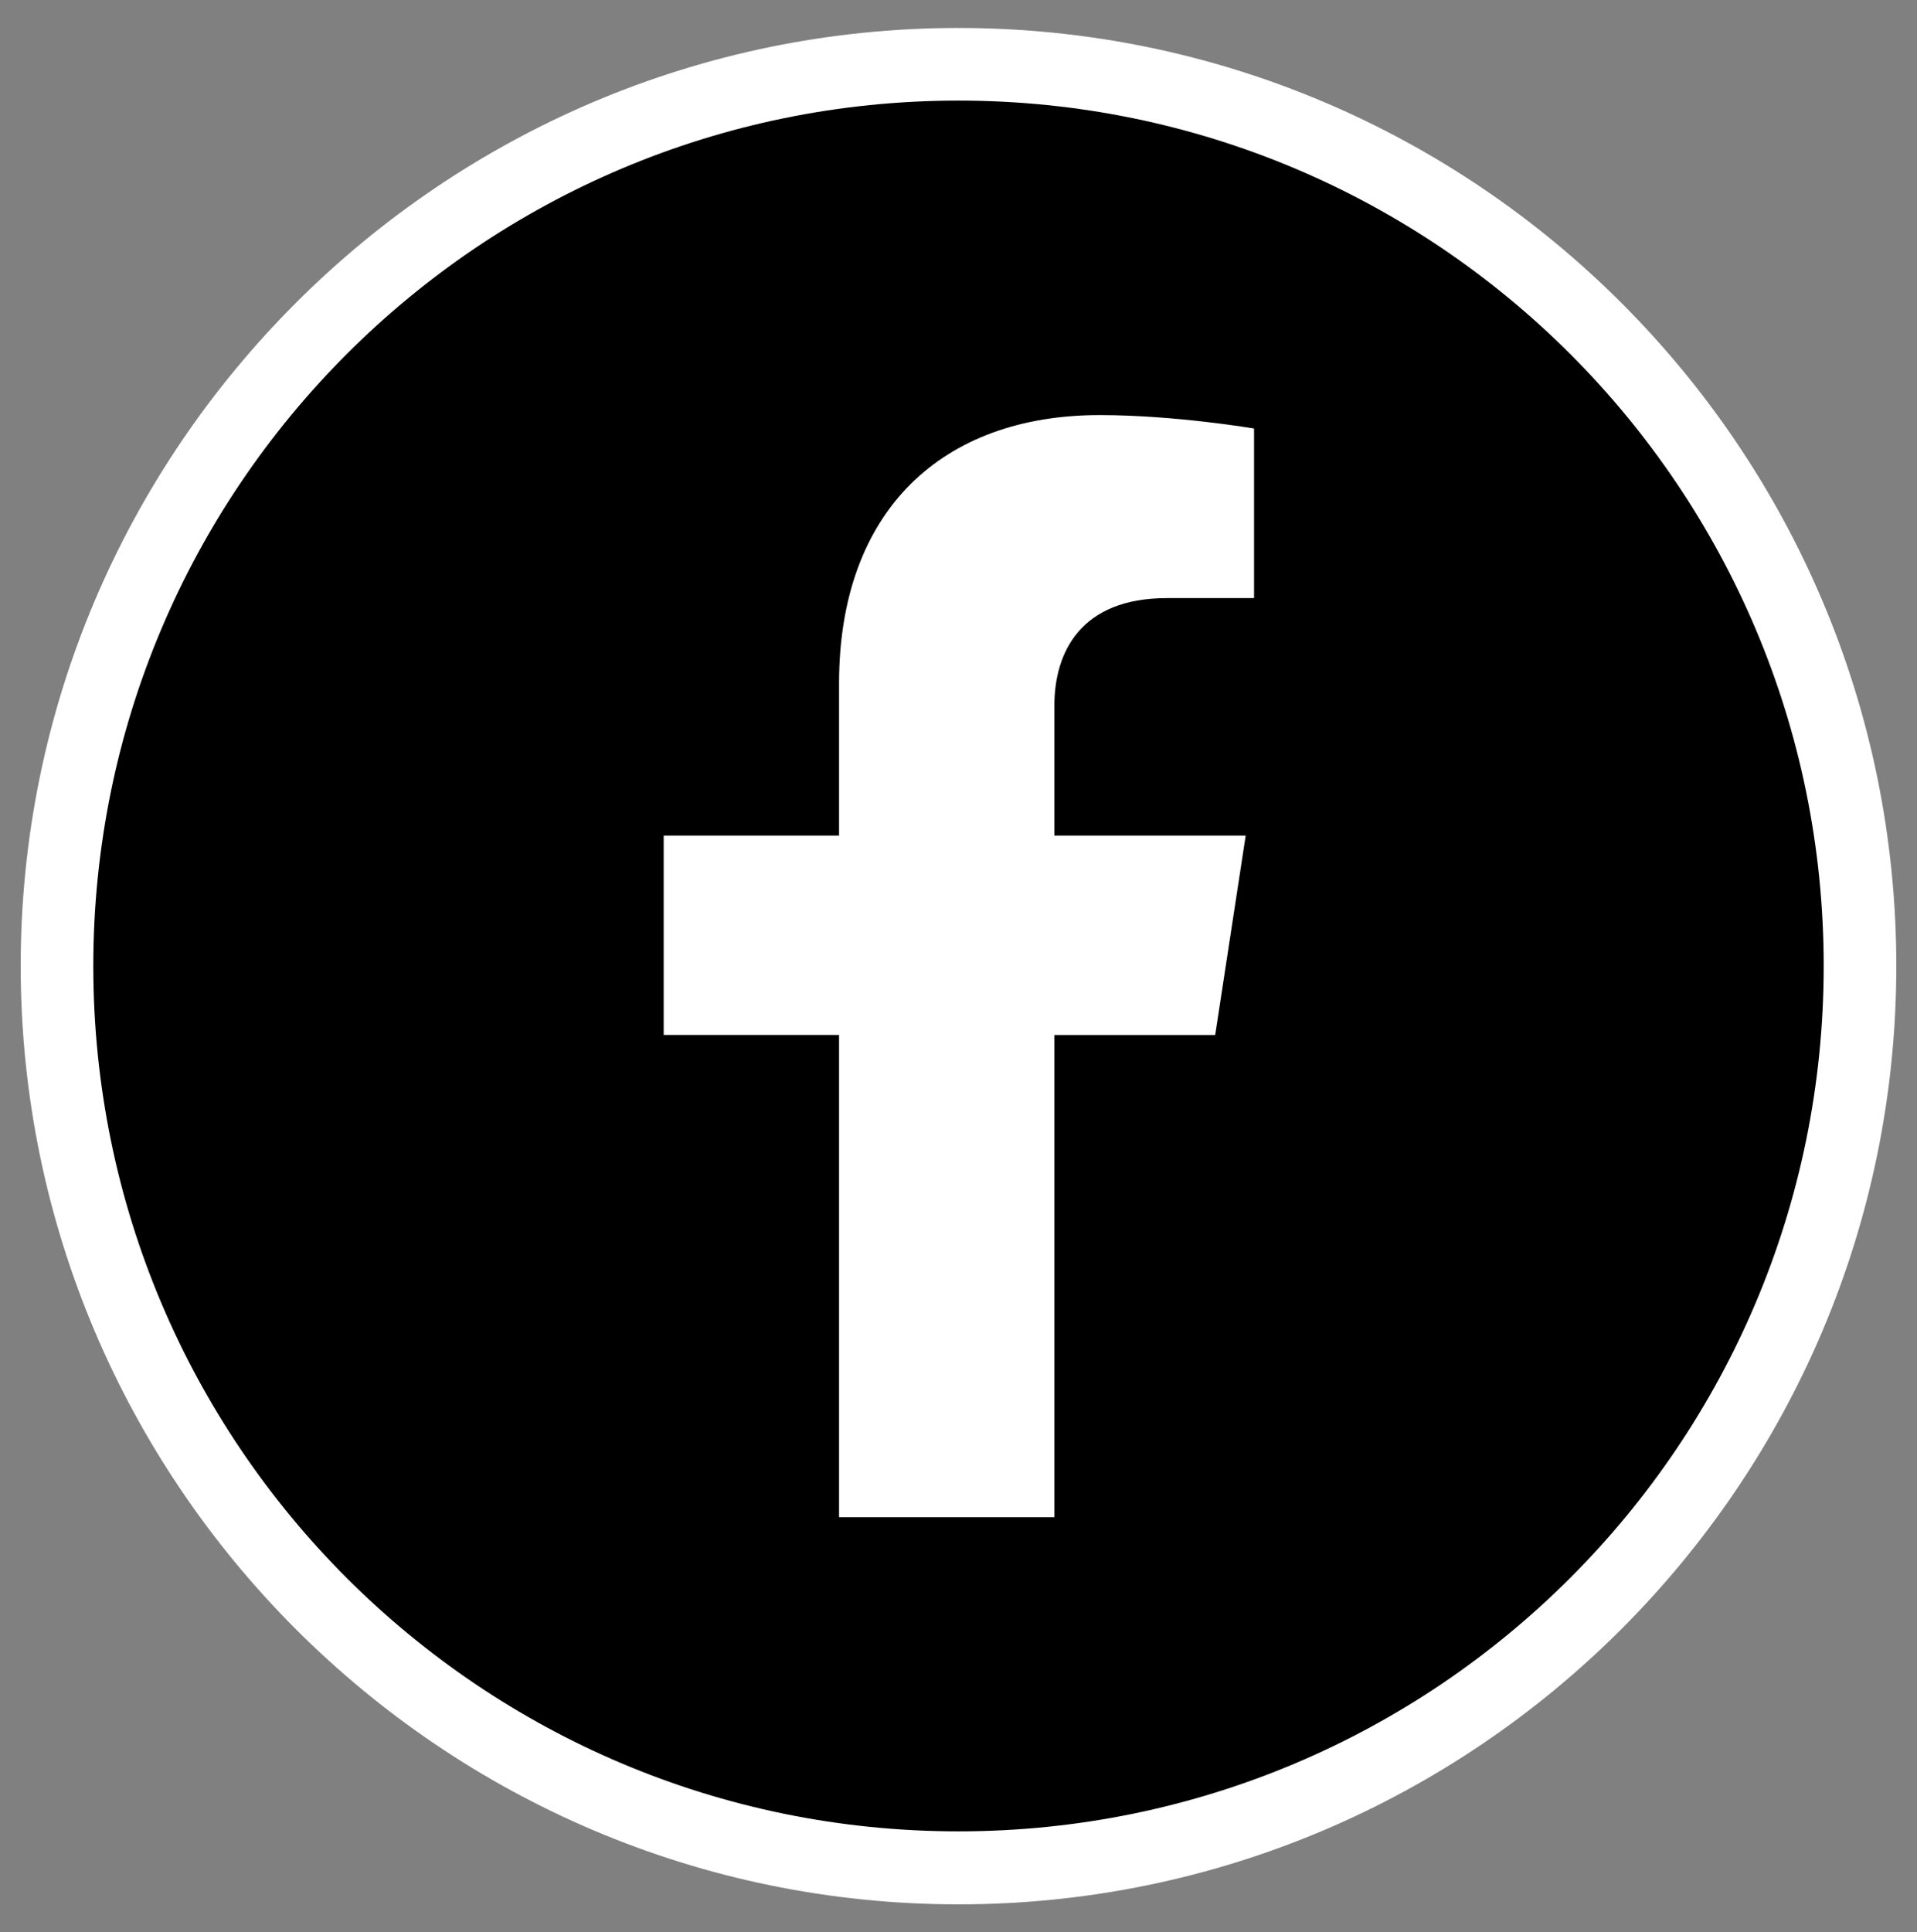
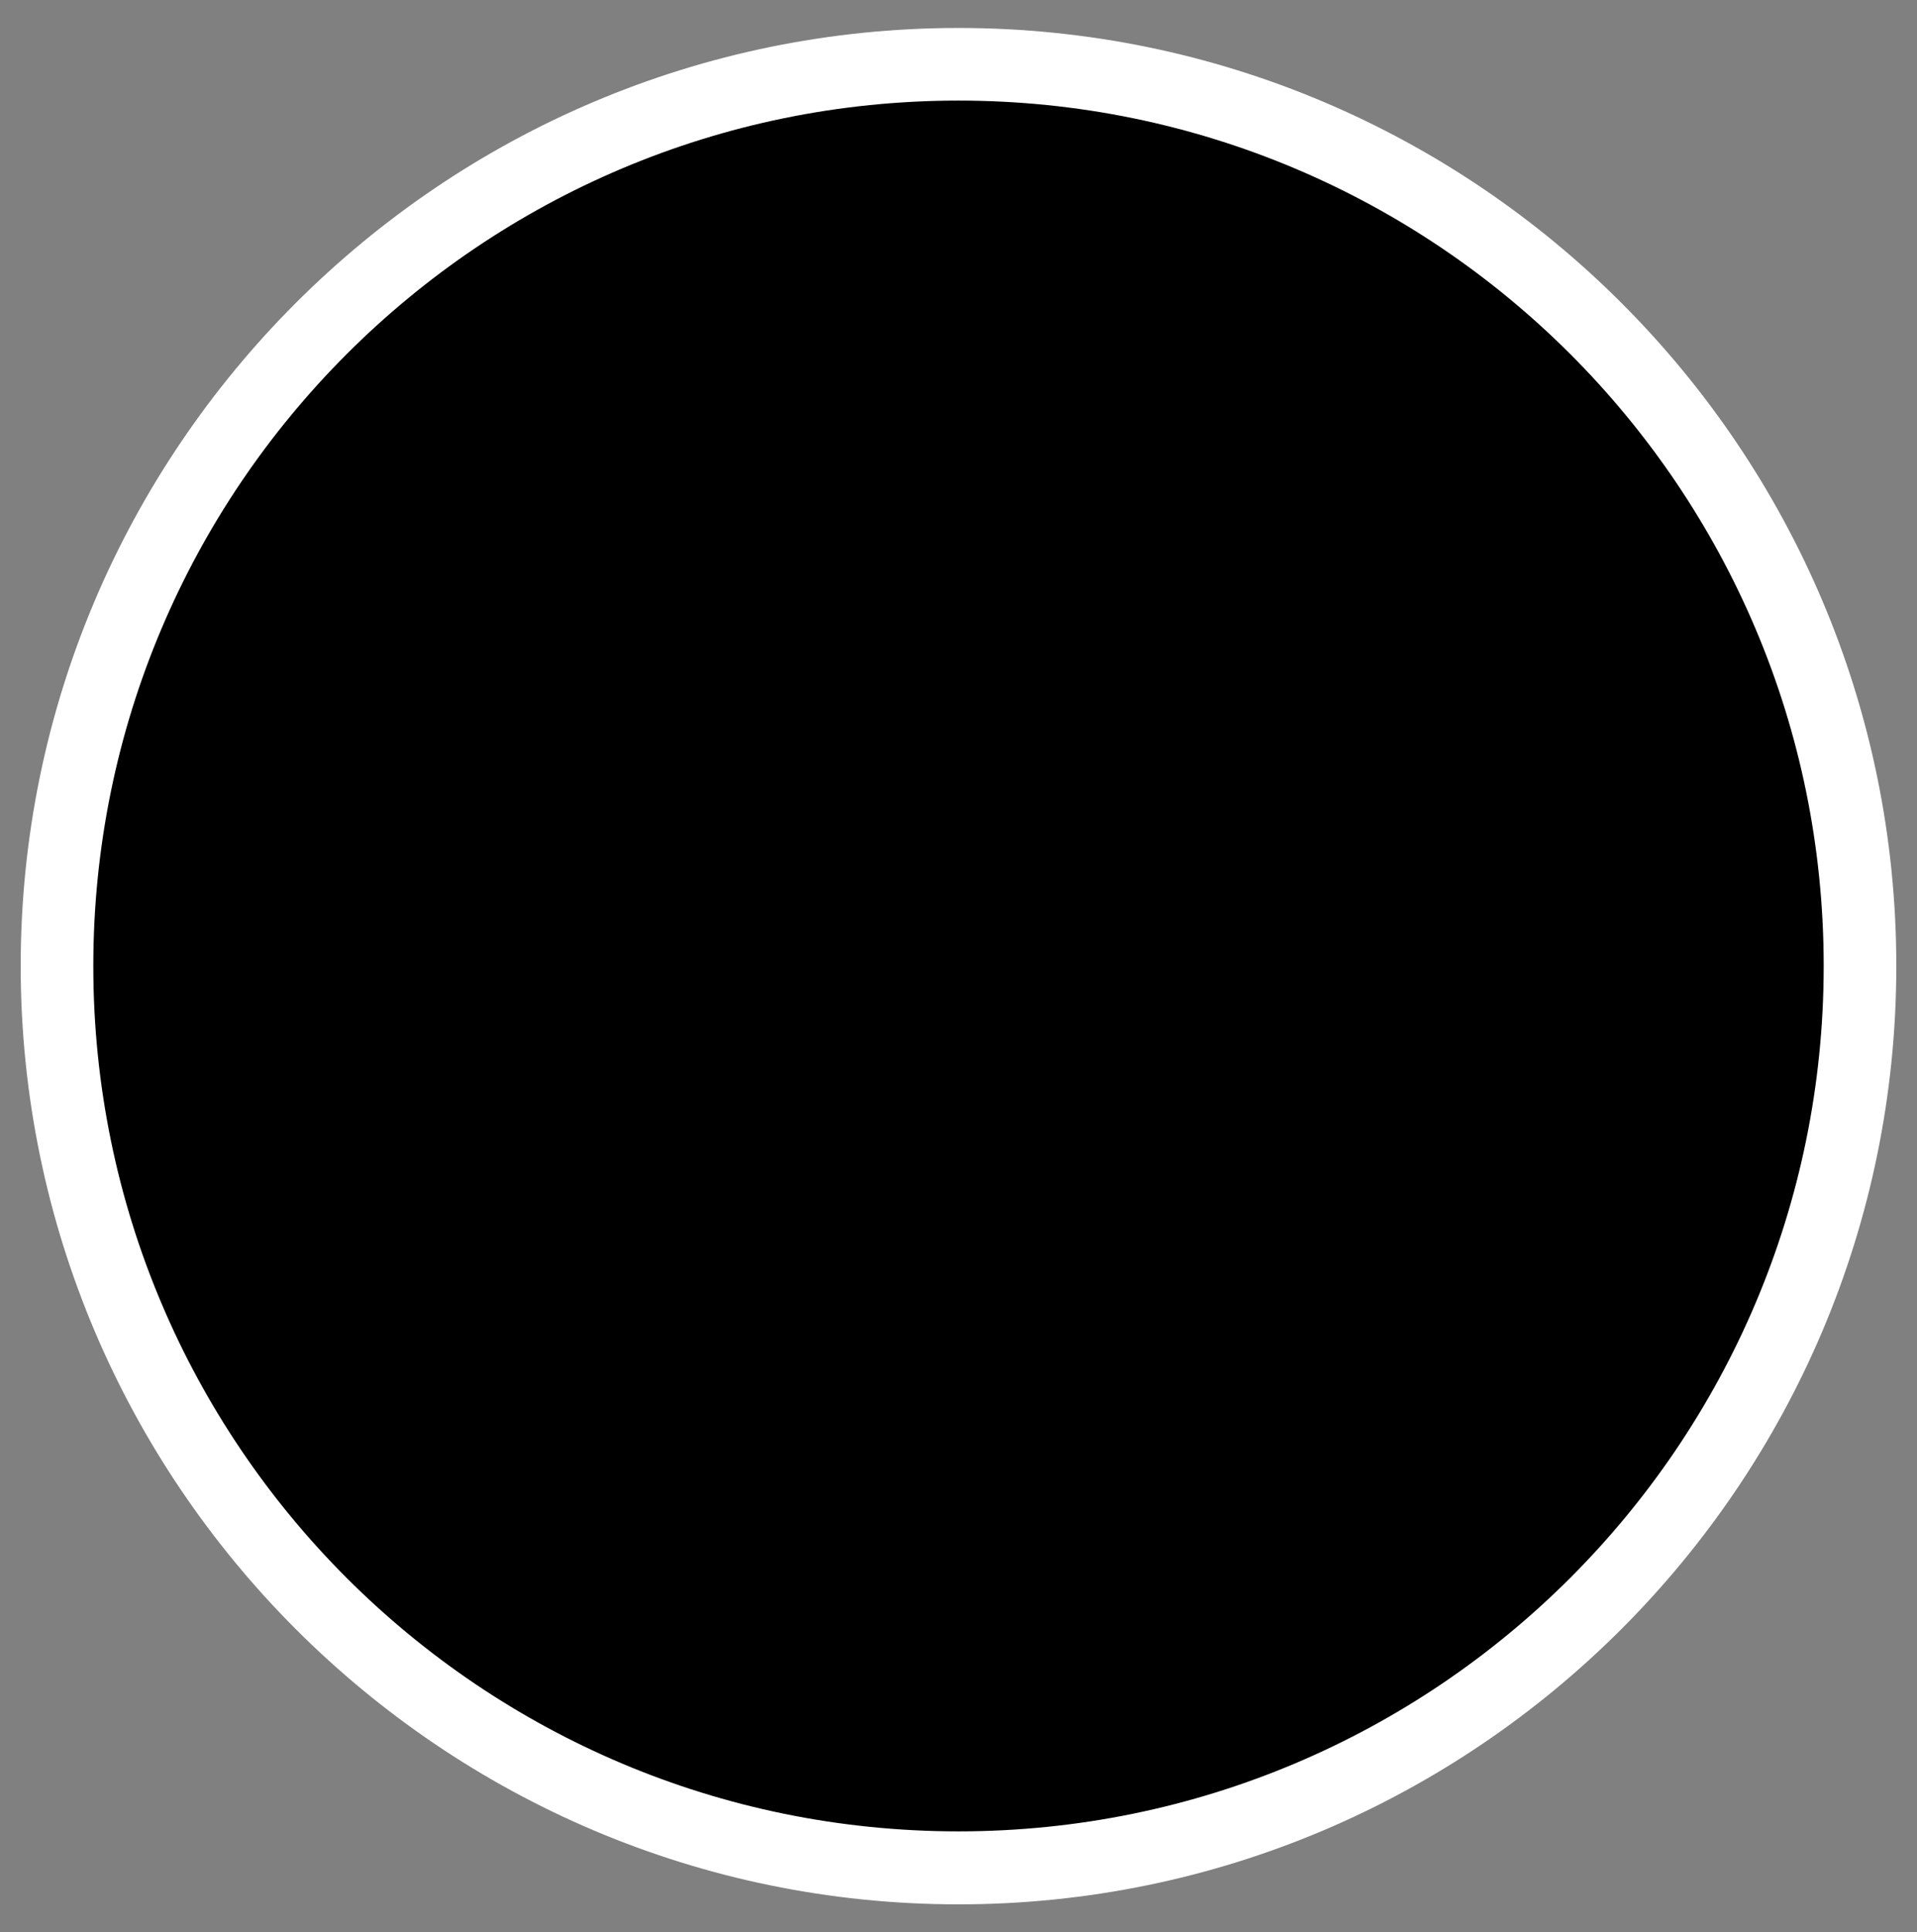
<svg xmlns="http://www.w3.org/2000/svg" x="0px" y="0px" viewBox="0 0 52.8 53.21" style="enable-background:new 0 0 52.8 53.21;" xml:space="preserve">
  <rect x="0" y="0" width="52.8" height="53.21" fill="#808080" stroke="none" />
  <style type="text/css"> .st0{fill:#1D1D1B;} .st1{fill:#FFFFFF;} </style>
  <g id="BACKGROUND"> </g>
  <g id="ELEMENTS">
    <g>
      <g>
        <g>
          <path d="M26.4,51.44C12.71,51.44,1.57,40.3,1.57,26.6c0-13.69,11.14-24.83,24.83-24.83c13.69,0,24.83,11.14,24.83,24.83 C51.23,40.3,40.09,51.44,26.4,51.44z" />
          <path class="st1" d="M26.4,2.77c13.16,0,23.83,10.67,23.83,23.83c0,13.16-10.67,23.83-23.83,23.83S2.57,39.77,2.57,26.6 C2.57,13.44,13.24,2.77,26.4,2.77 M26.4,0.77C12.16,0.77,0.57,12.36,0.57,26.6S12.16,52.44,26.4,52.44S52.23,40.85,52.23,26.6 S40.65,0.77,26.4,0.77L26.4,0.77z" />
        </g>
-         <path class="st1" d="M29.04,41.78V28.5h4.43l0.84-5.49h-5.27v-3.57c0-1.5,0.74-2.97,3.1-2.97h2.4V11.8c0,0-2.18-0.37-4.25-0.37 c-4.34,0-7.18,2.63-7.18,7.39v4.19h-4.83v5.49h4.83v13.28H29.04z" />
      </g>
    </g>
  </g>
</svg>